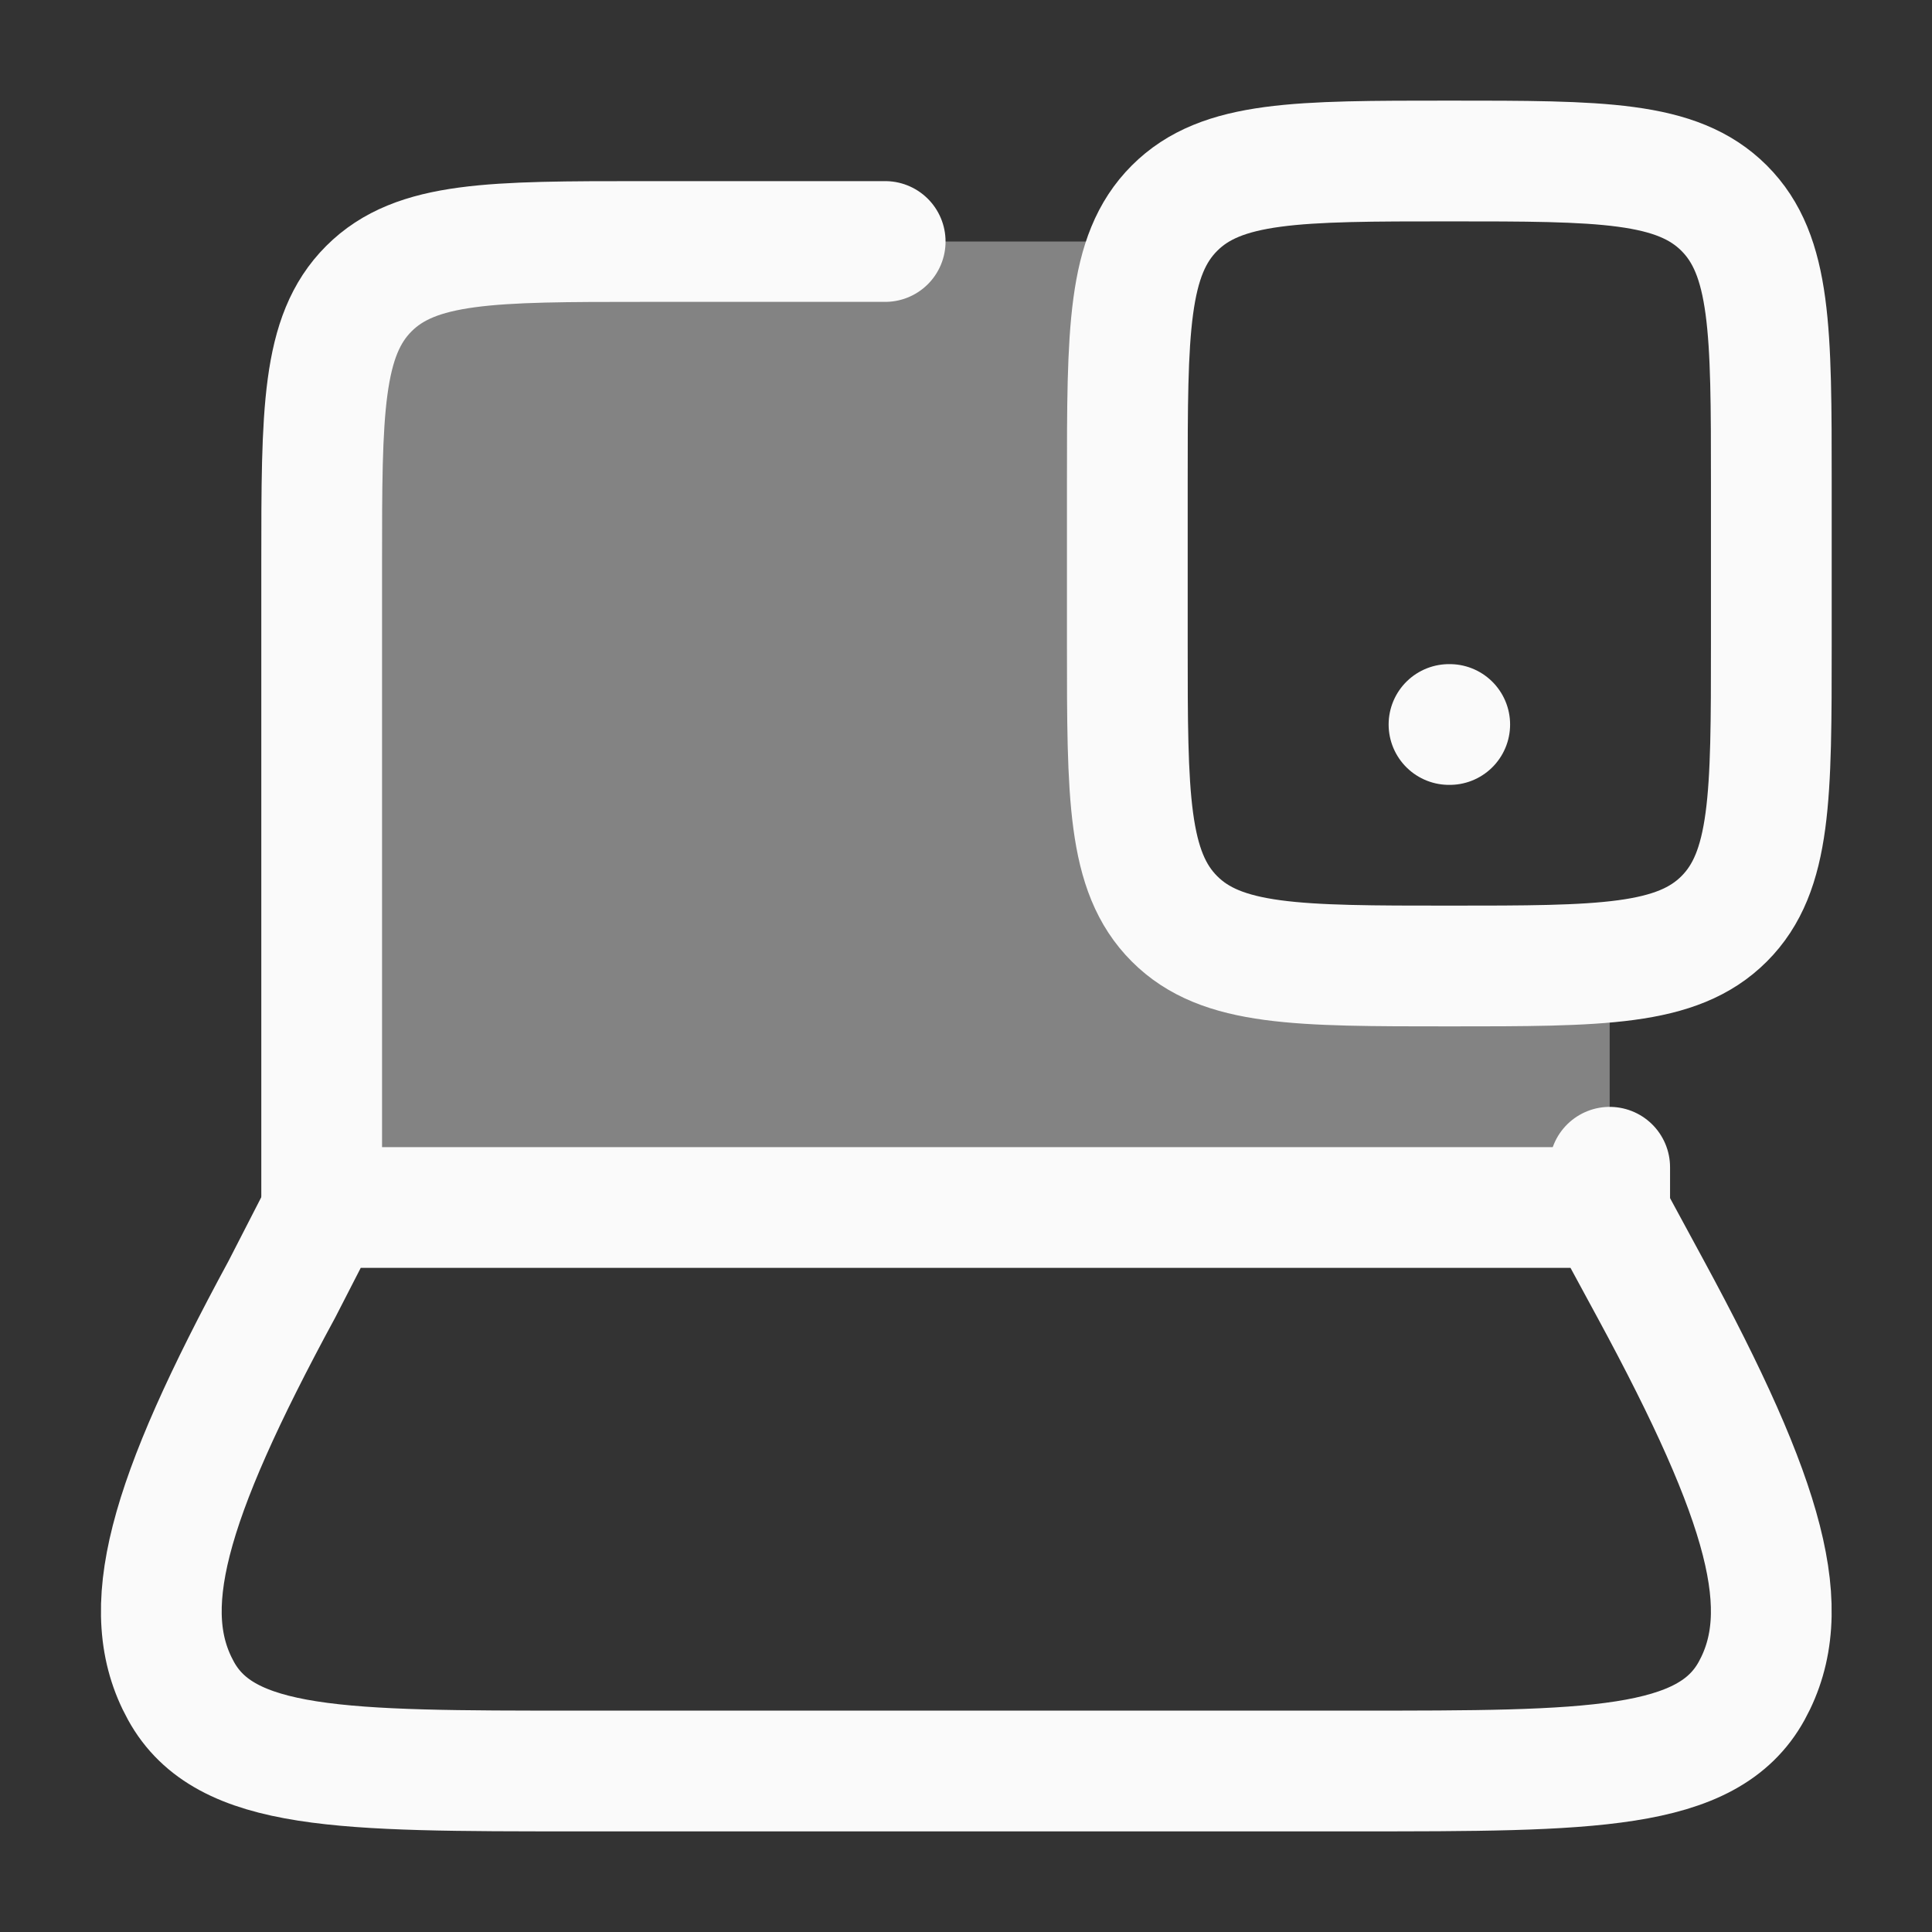
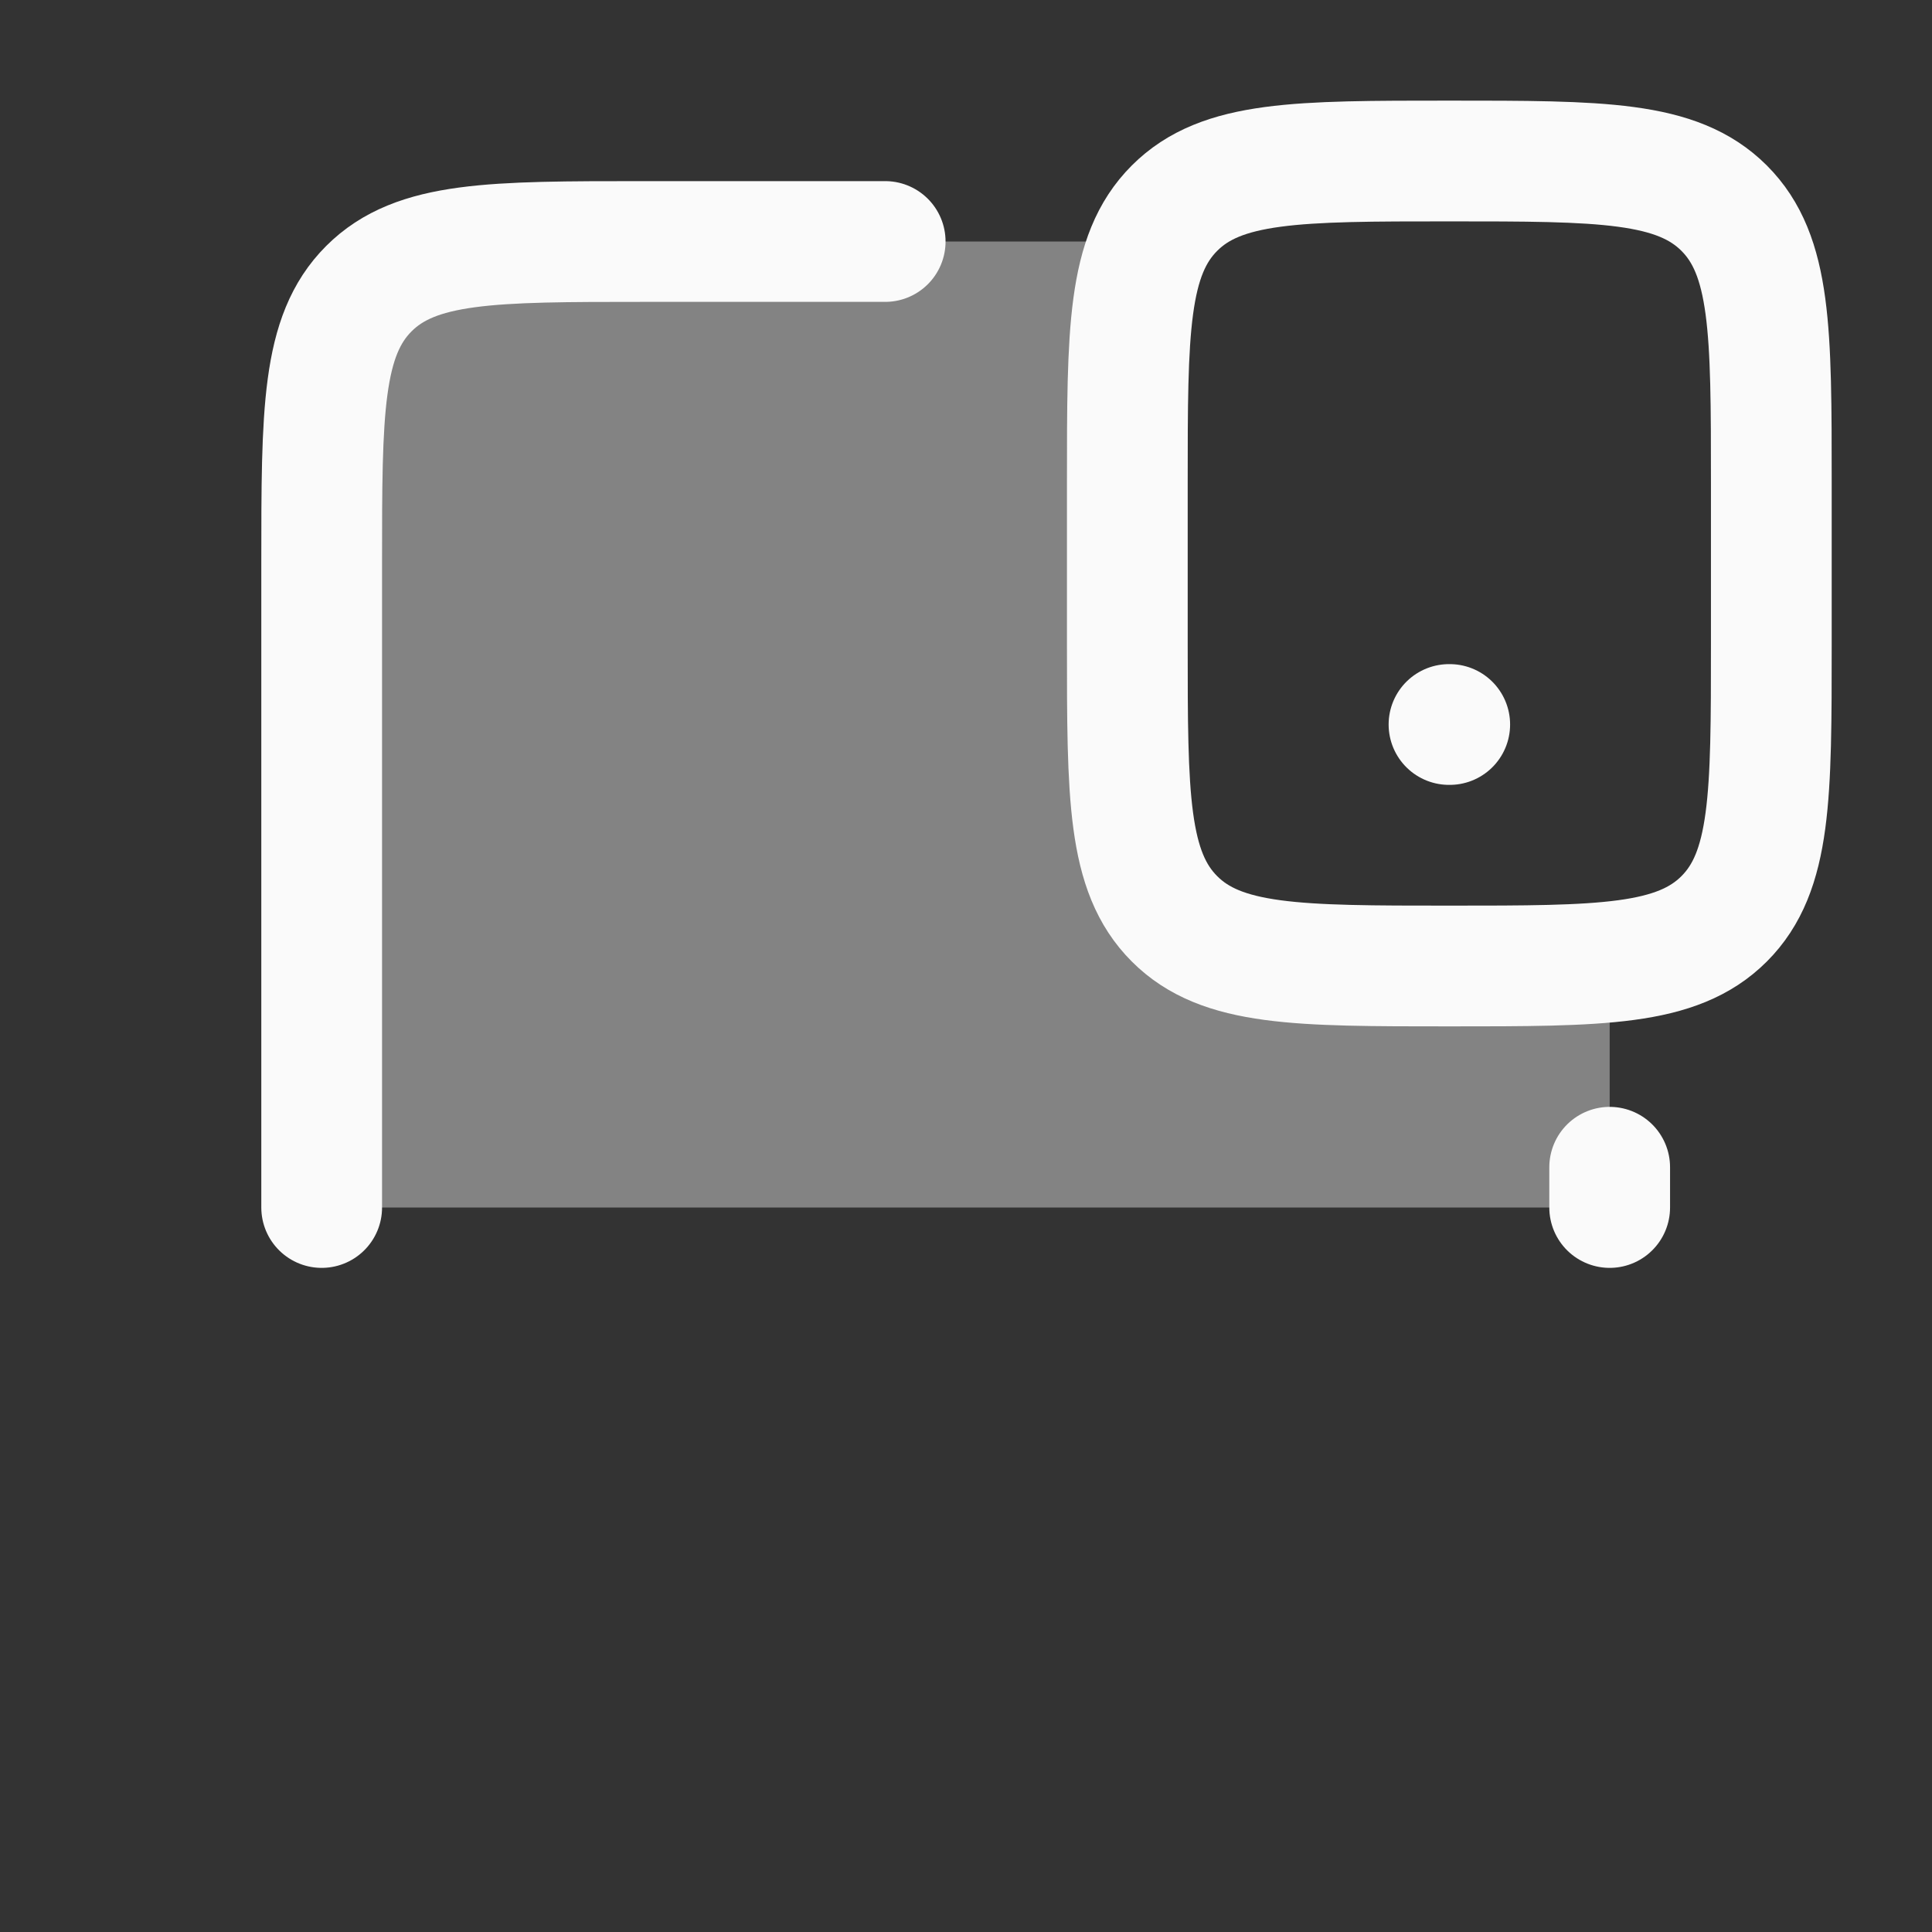
<svg xmlns="http://www.w3.org/2000/svg" width="24" height="24" viewBox="0 0 24 24" fill="none">
  <rect x="0" y="0" width="24" height="24" fill="#333333" stroke="none" />
  <path opacity="0.4" d="M14.289 3H7.996C6.11 3 5.168 3 4.582 3.586C3.996 4.172 3.996 5.114 3.996 7V15H19.996V11.949C19.48 12 18.83 12 17.996 12C16.11 12 15.168 12 14.582 11.414C13.996 10.828 13.996 9.886 13.996 8V6C13.996 4.504 13.996 3.602 14.289 3Z" fill="#FAFAFA" />
  <path d="M3.996 15V7C3.996 5.114 3.996 4.172 4.582 3.586C5.168 3 6.11 3 7.996 3H10.996M19.996 15V14.5" stroke="#FAFAFA" stroke-width="1.5" stroke-linecap="round" stroke-linejoin="round" />
  <path d="M18.004 2C19.89 2 20.832 2 21.418 2.586C22.004 3.172 22.004 4.114 22.004 6V8C22.004 9.886 22.004 10.828 21.418 11.414C20.832 12 19.89 12 18.004 12C16.118 12 15.175 12 14.59 11.414C14.004 10.828 14.004 9.886 14.004 8V6C14.004 4.114 14.004 3.172 14.59 2.586C15.175 2 16.118 2 18.004 2Z" stroke="#FAFAFA" stroke-width="1.5" stroke-linecap="round" />
  <path d="M18 9H18.009" stroke="#FAFAFA" stroke-width="1.5" stroke-linecap="round" stroke-linejoin="round" />
-   <path d="M3.502 16.015L4.023 15H19.956L20.506 16.015C21.949 18.677 22.308 20.008 21.76 21.004C21.212 22 19.758 22 16.849 22H7.159C4.25 22 2.796 22 2.248 21.004C1.699 20.008 2.059 18.677 3.502 16.015Z" stroke="#FAFAFA" stroke-width="1.5" stroke-linecap="round" stroke-linejoin="round" />
</svg>